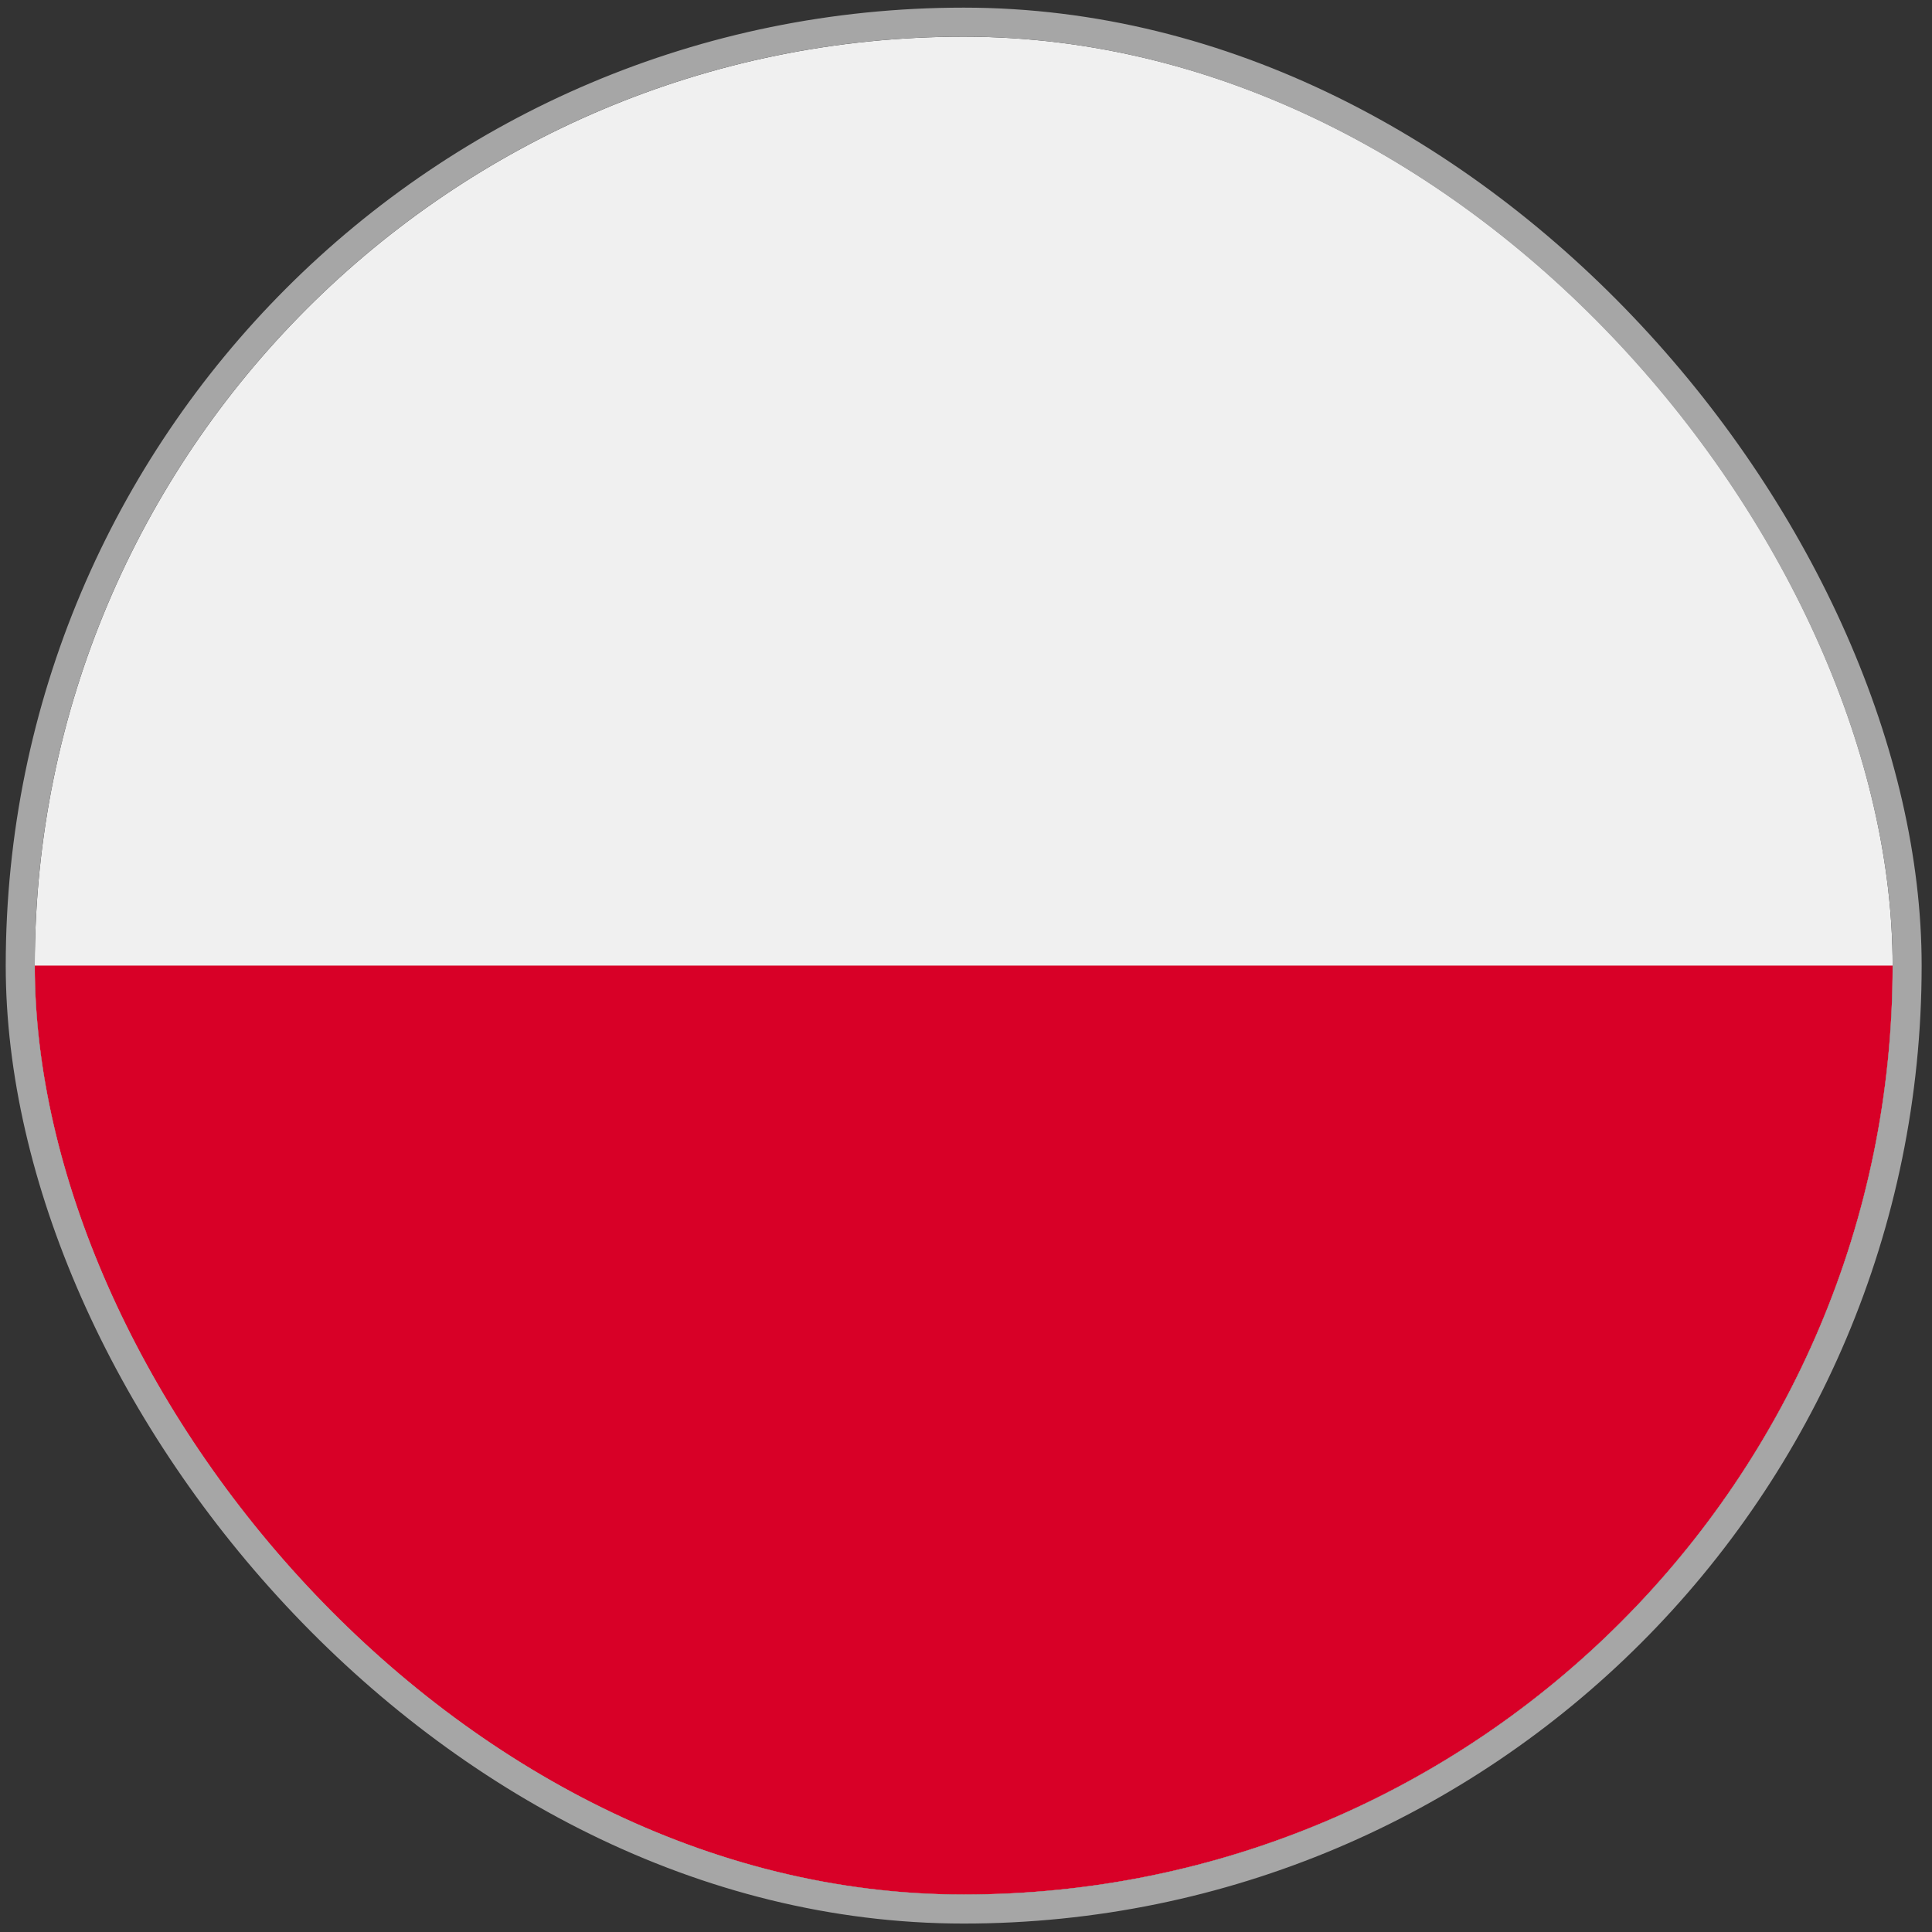
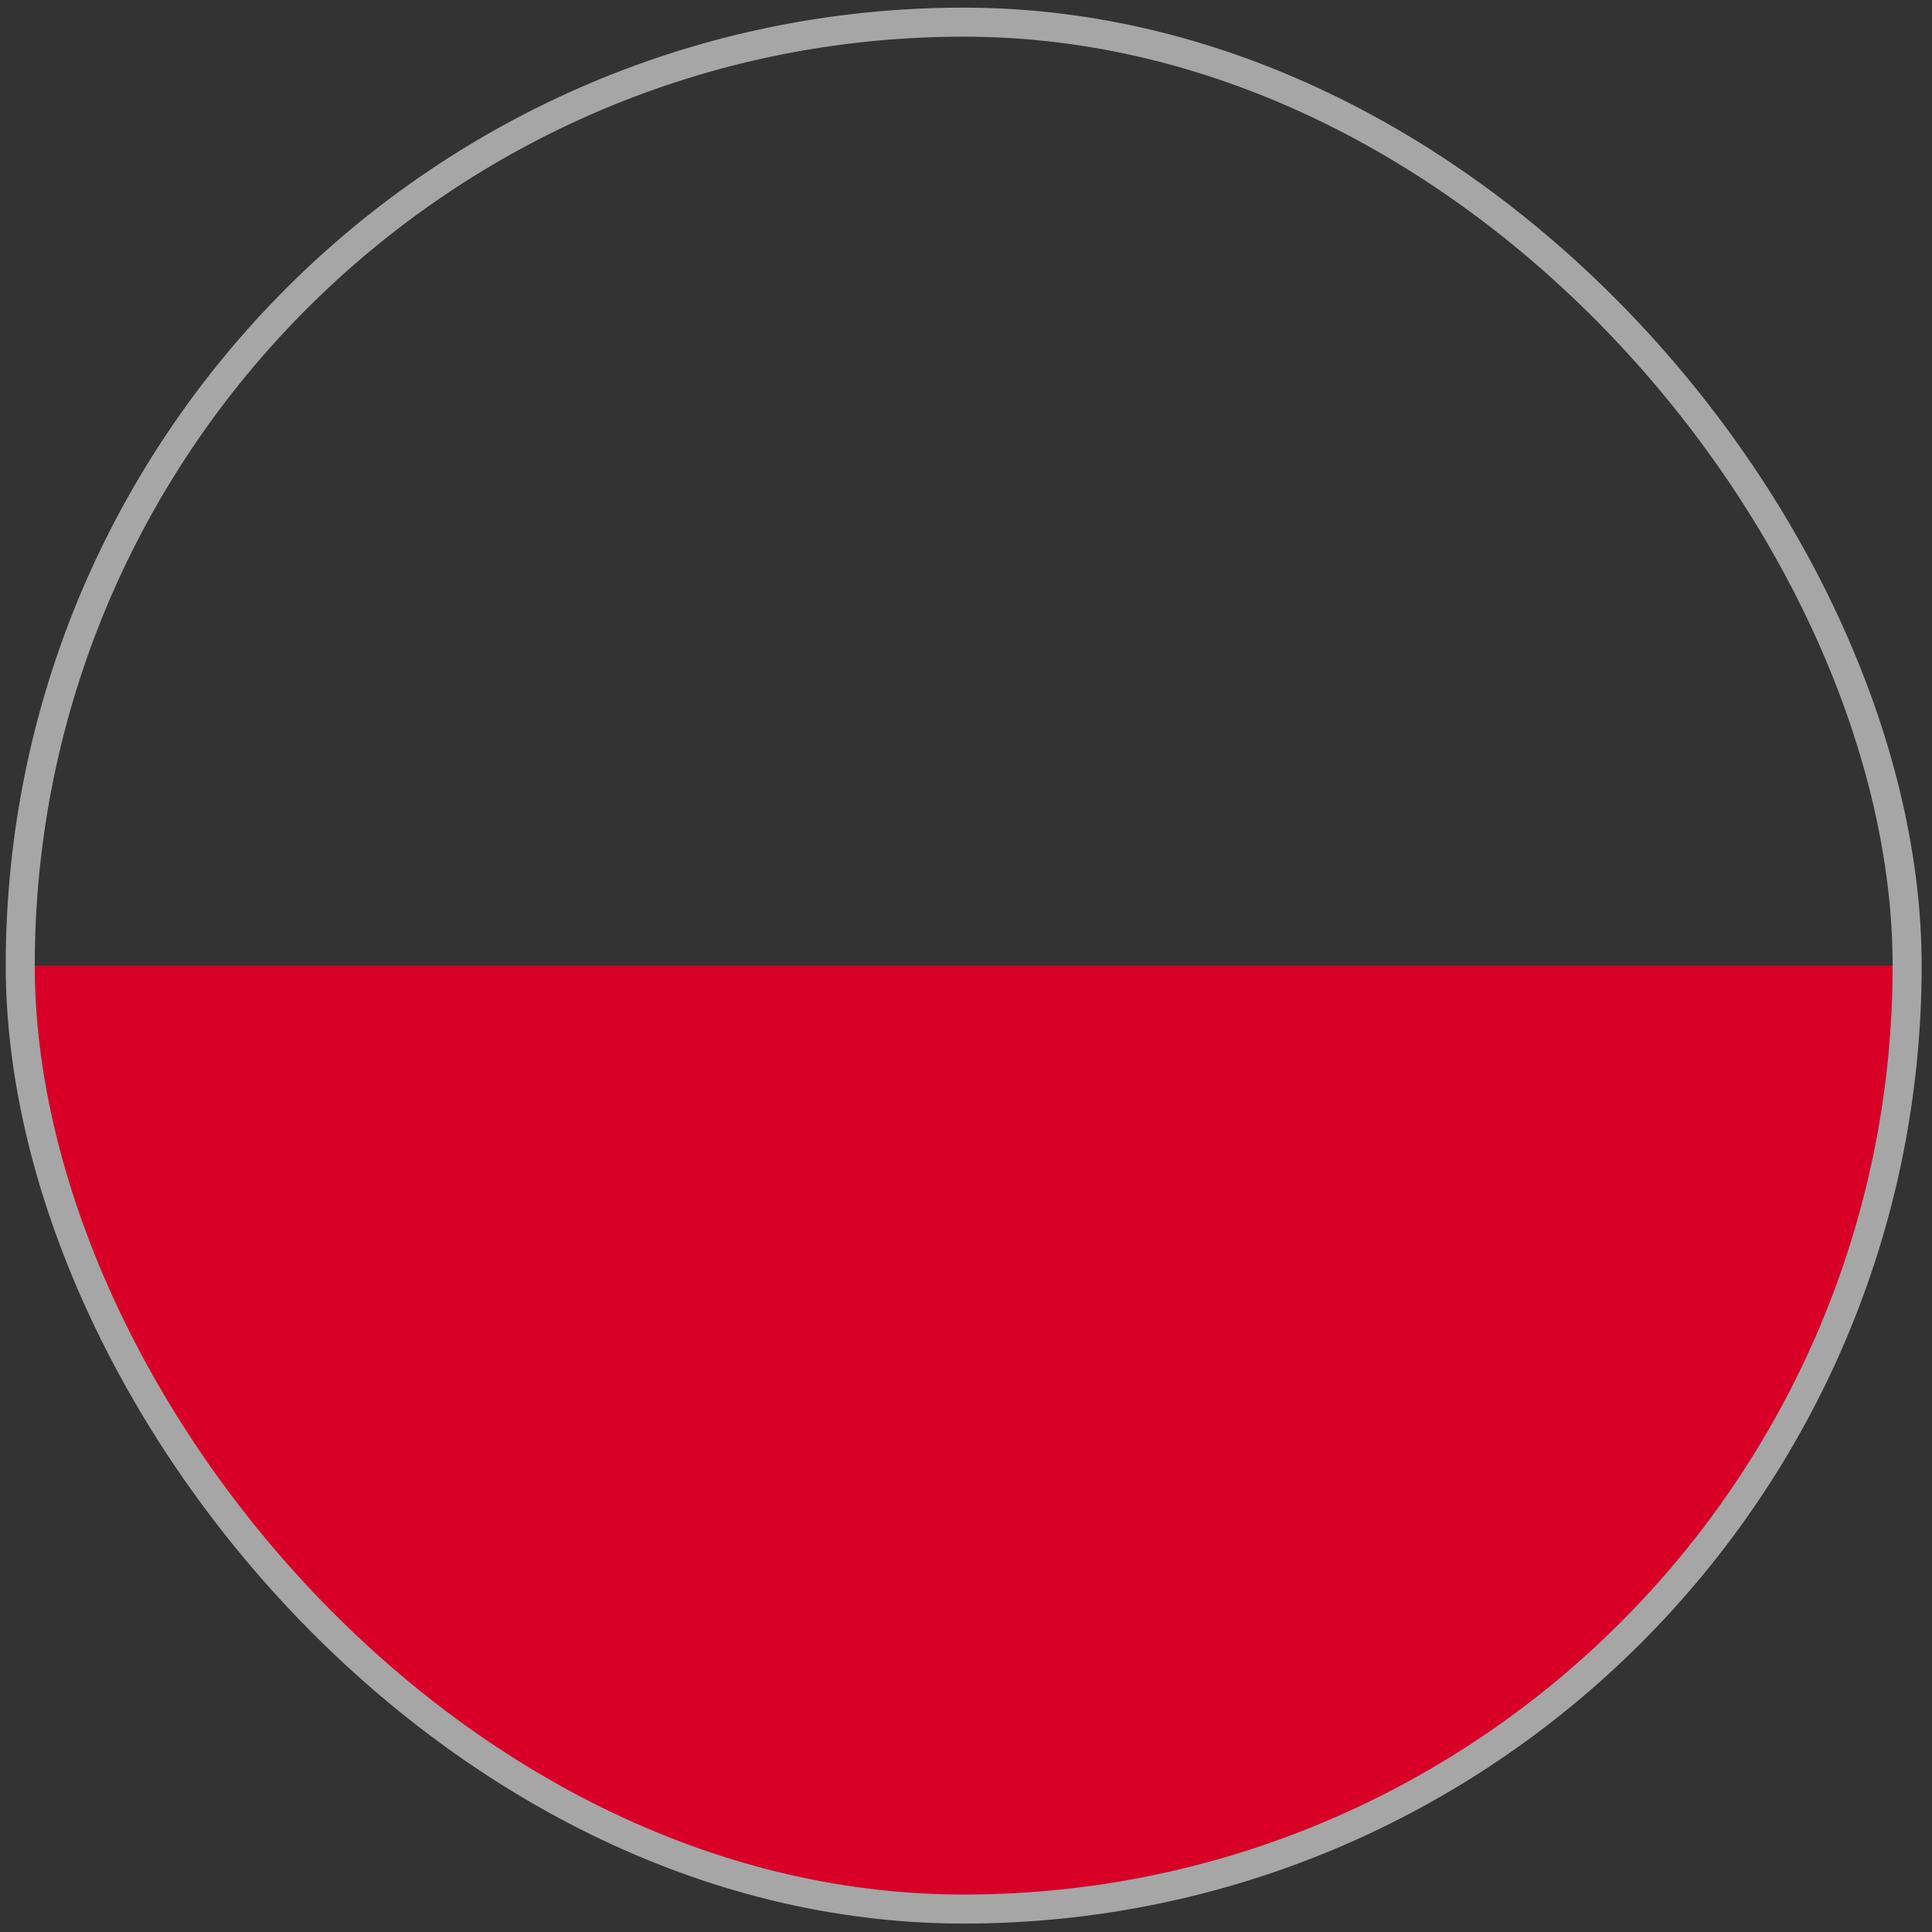
<svg xmlns="http://www.w3.org/2000/svg" fill="none" viewBox="0 0 77 77" height="77" width="77">
  <rect x="0" y="0" width="77" height="77" fill="#333333" stroke="none" />
  <g clip-path="url(#clip0_4_7258)">
-     <path fill="#F0F0F0" d="M38.408 75.507C58.855 75.507 75.431 58.931 75.431 38.484C75.431 18.037 58.855 1.462 38.408 1.462C17.961 1.462 1.386 18.037 1.386 38.484C1.386 58.931 17.961 75.507 38.408 75.507Z" />
    <path fill="#D80027" d="M75.431 38.484C75.431 58.931 58.855 75.506 38.408 75.506C17.961 75.506 1.386 58.931 1.386 38.484" />
  </g>
  <rect stroke-width="1.157" stroke="#A6A6A6" rx="37.601" height="75.202" width="75.202" y="0.883" x="0.807" />
  <defs>
    <clipPath id="clip0_4_7258">
      <rect fill="white" rx="37.022" height="74.045" width="74.045" y="1.462" x="1.386" />
    </clipPath>
  </defs>
</svg>